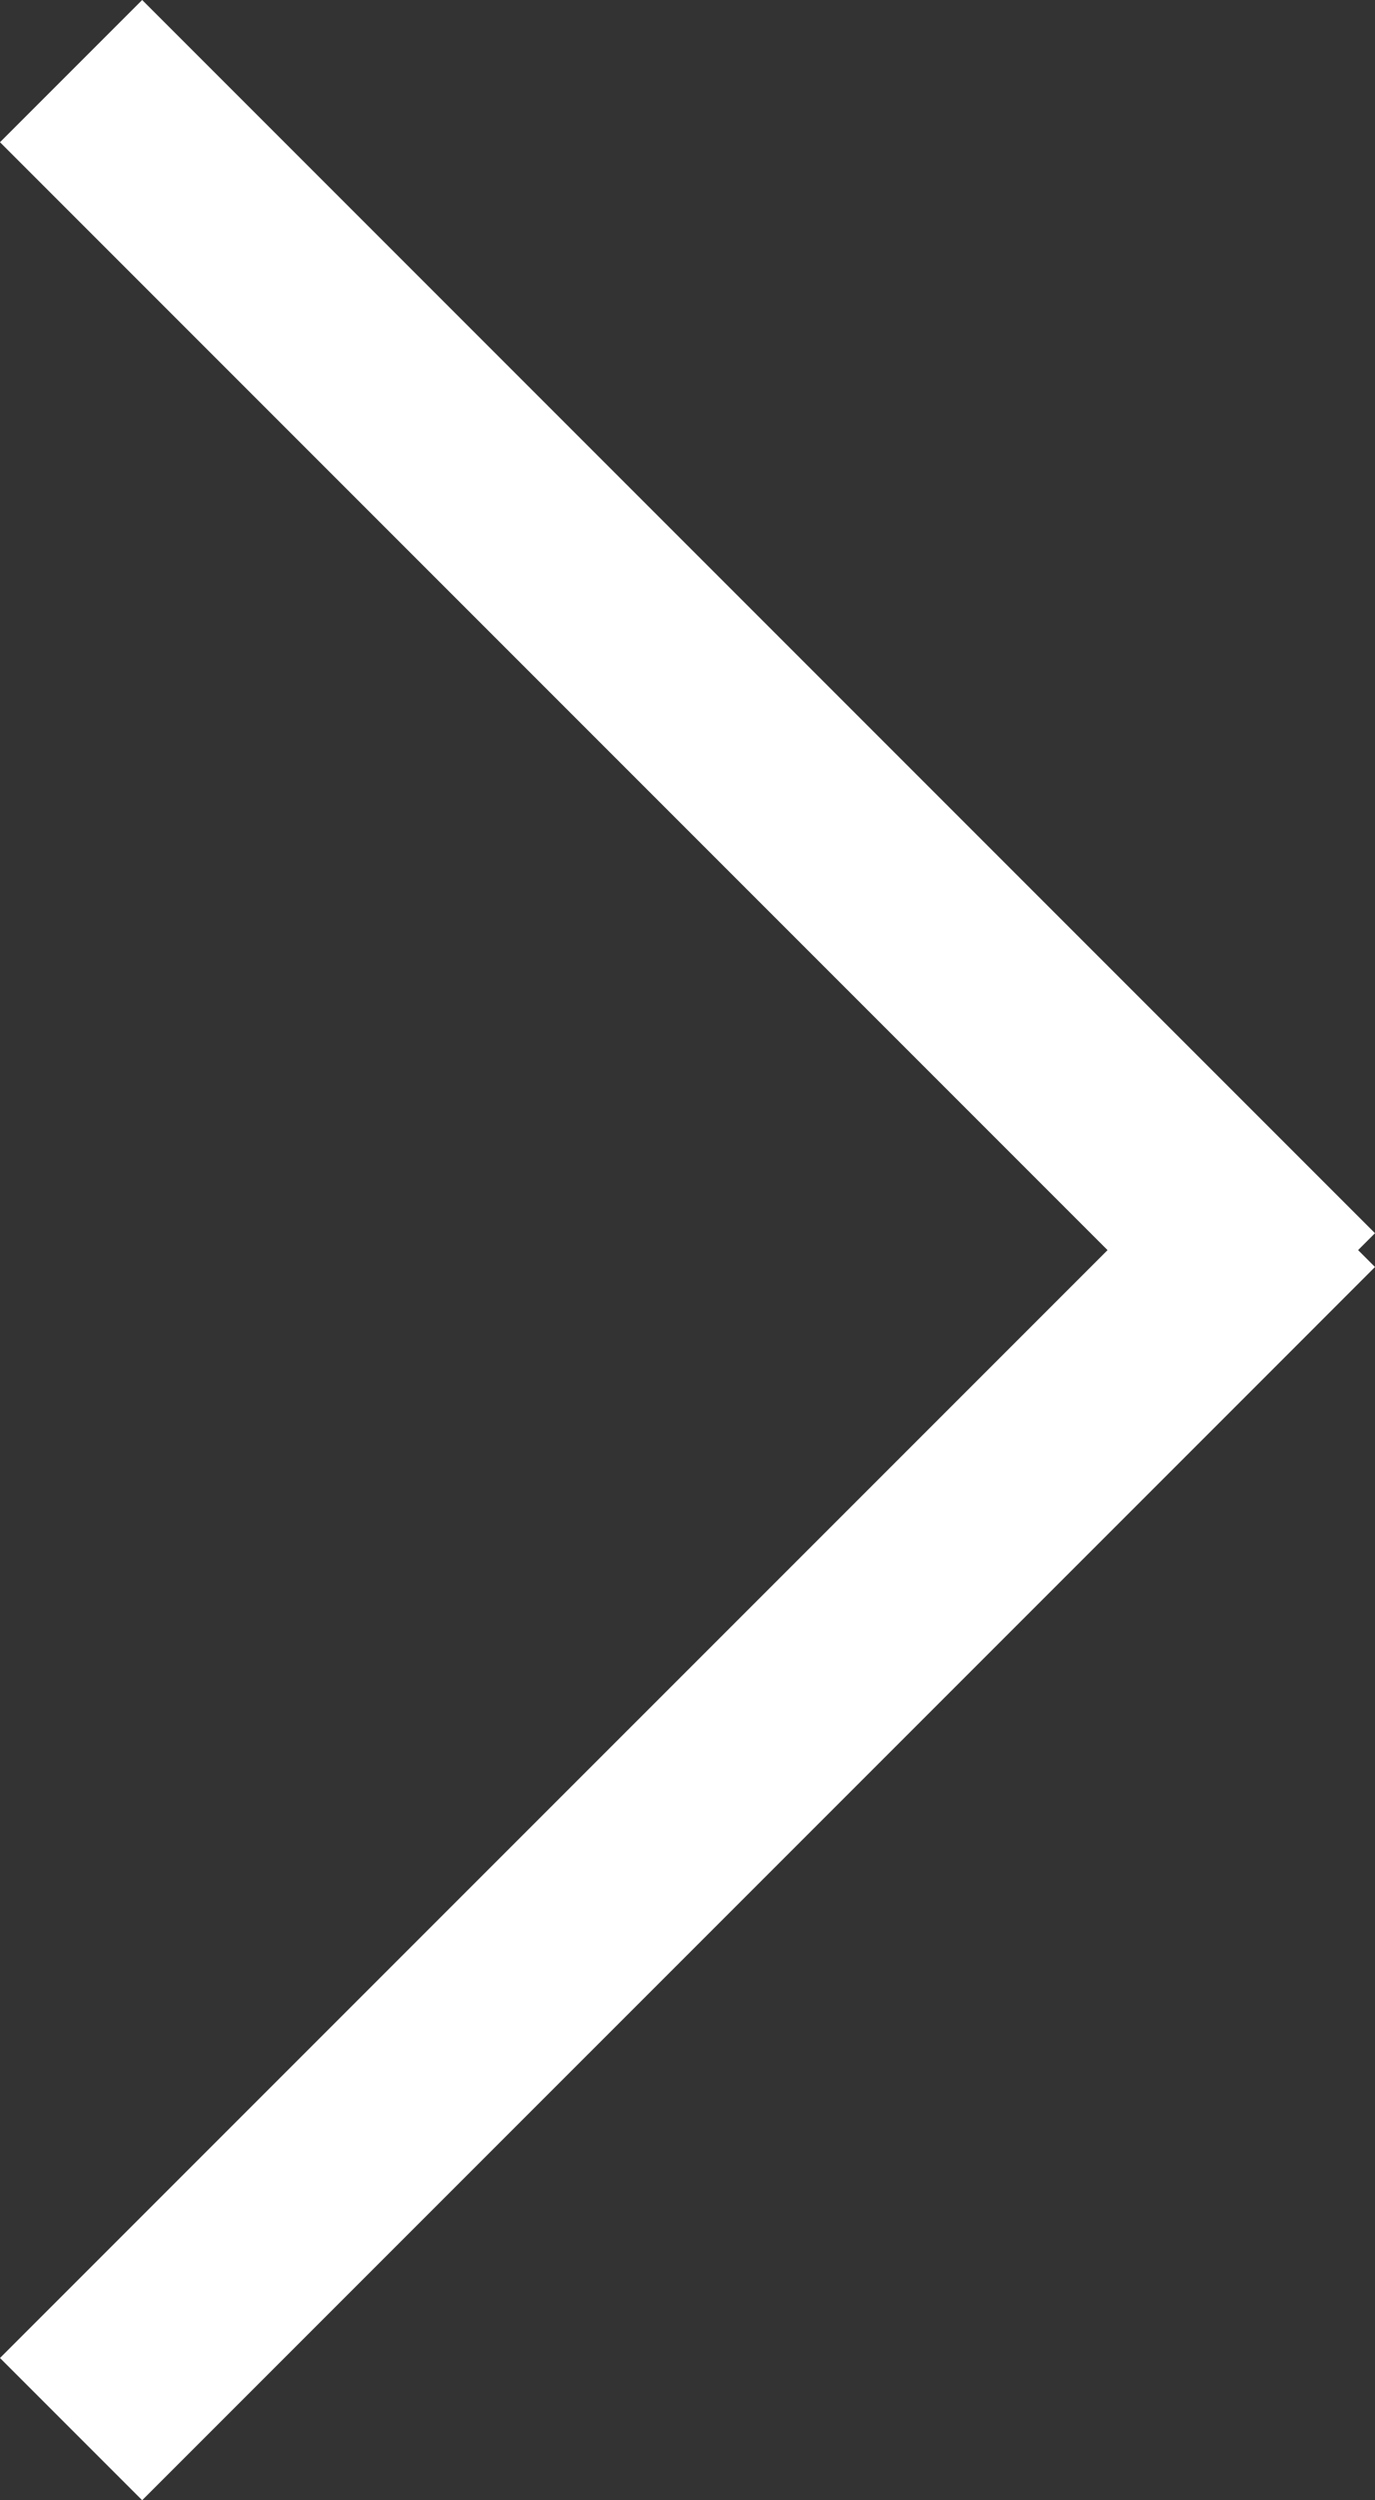
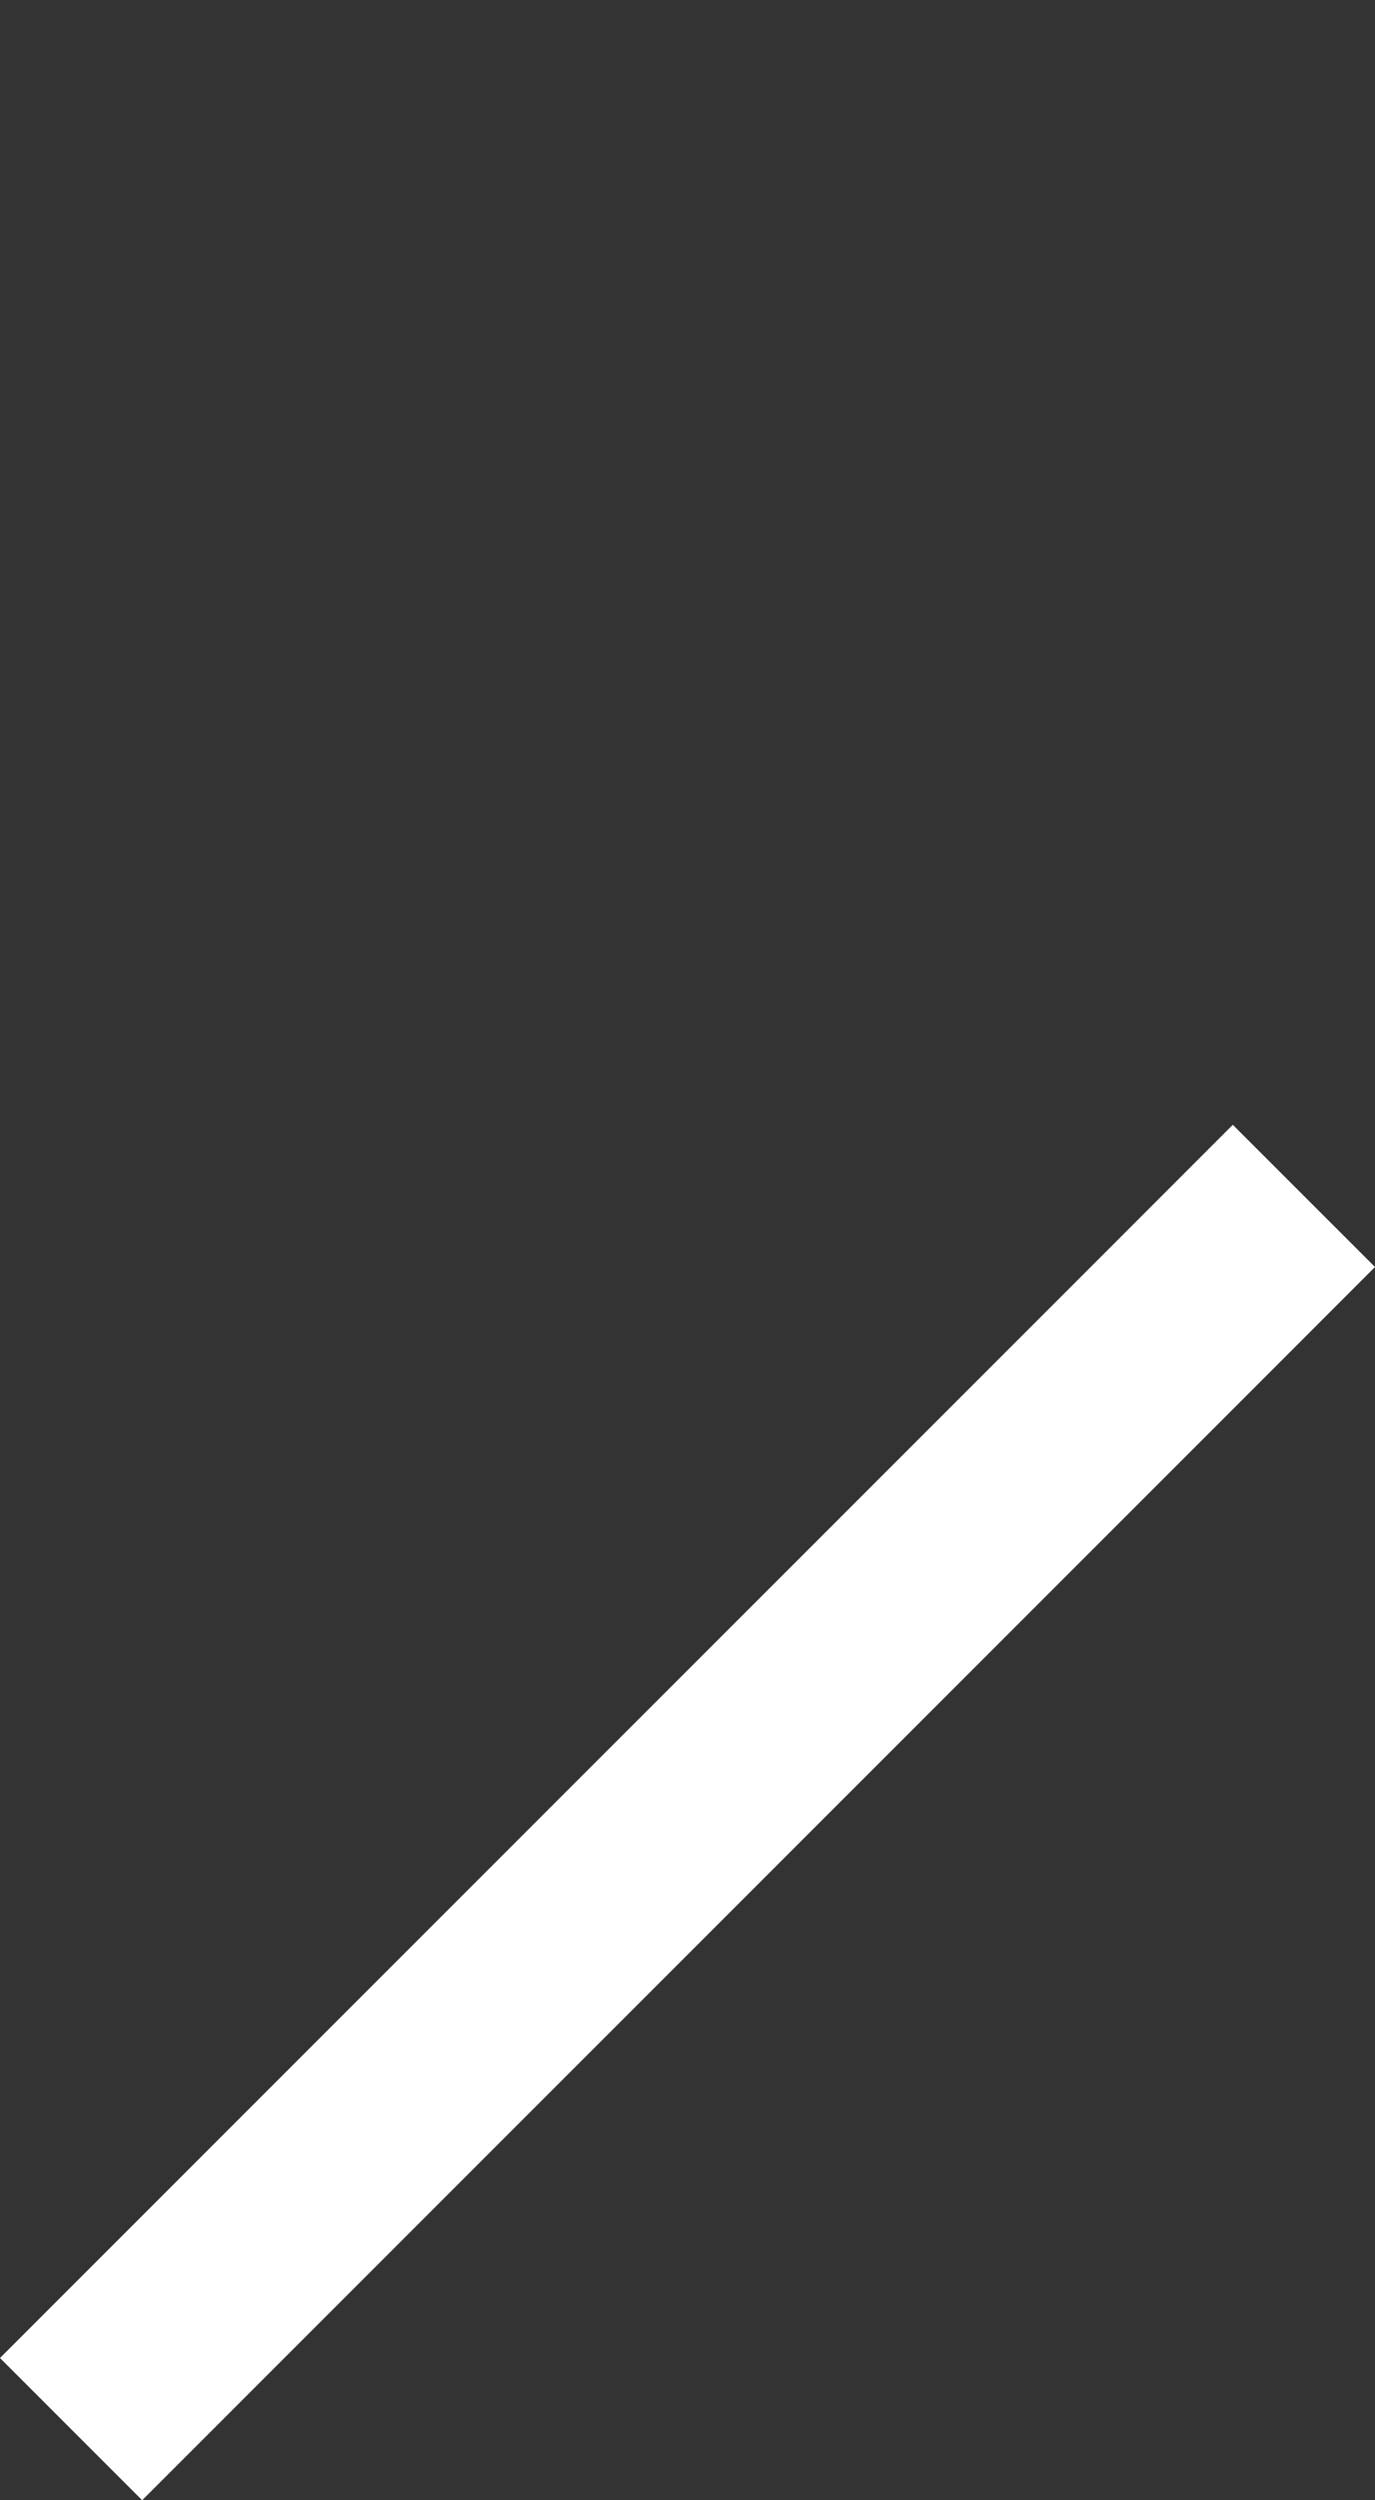
<svg xmlns="http://www.w3.org/2000/svg" viewBox="1300.672 546.884 54.707 99.445">
  <rect x="1300.672" y="546.884" width="54.707" height="99.445" fill="#333333" stroke="none" />
  <defs>
    <style>.a{fill:rgba(0,0,0,0);stroke:#fff;stroke-width:8px;}</style>
  </defs>
  <g transform="translate(1414.05 985) rotate(180)">
    <path class="a" d="M0,49.05,5.748,43.3,49.05,0" transform="translate(61.5 341.5)" />
-     <path class="a" d="M0,0,49.05,49.05" transform="translate(61.5 386.238)" />
  </g>
</svg>